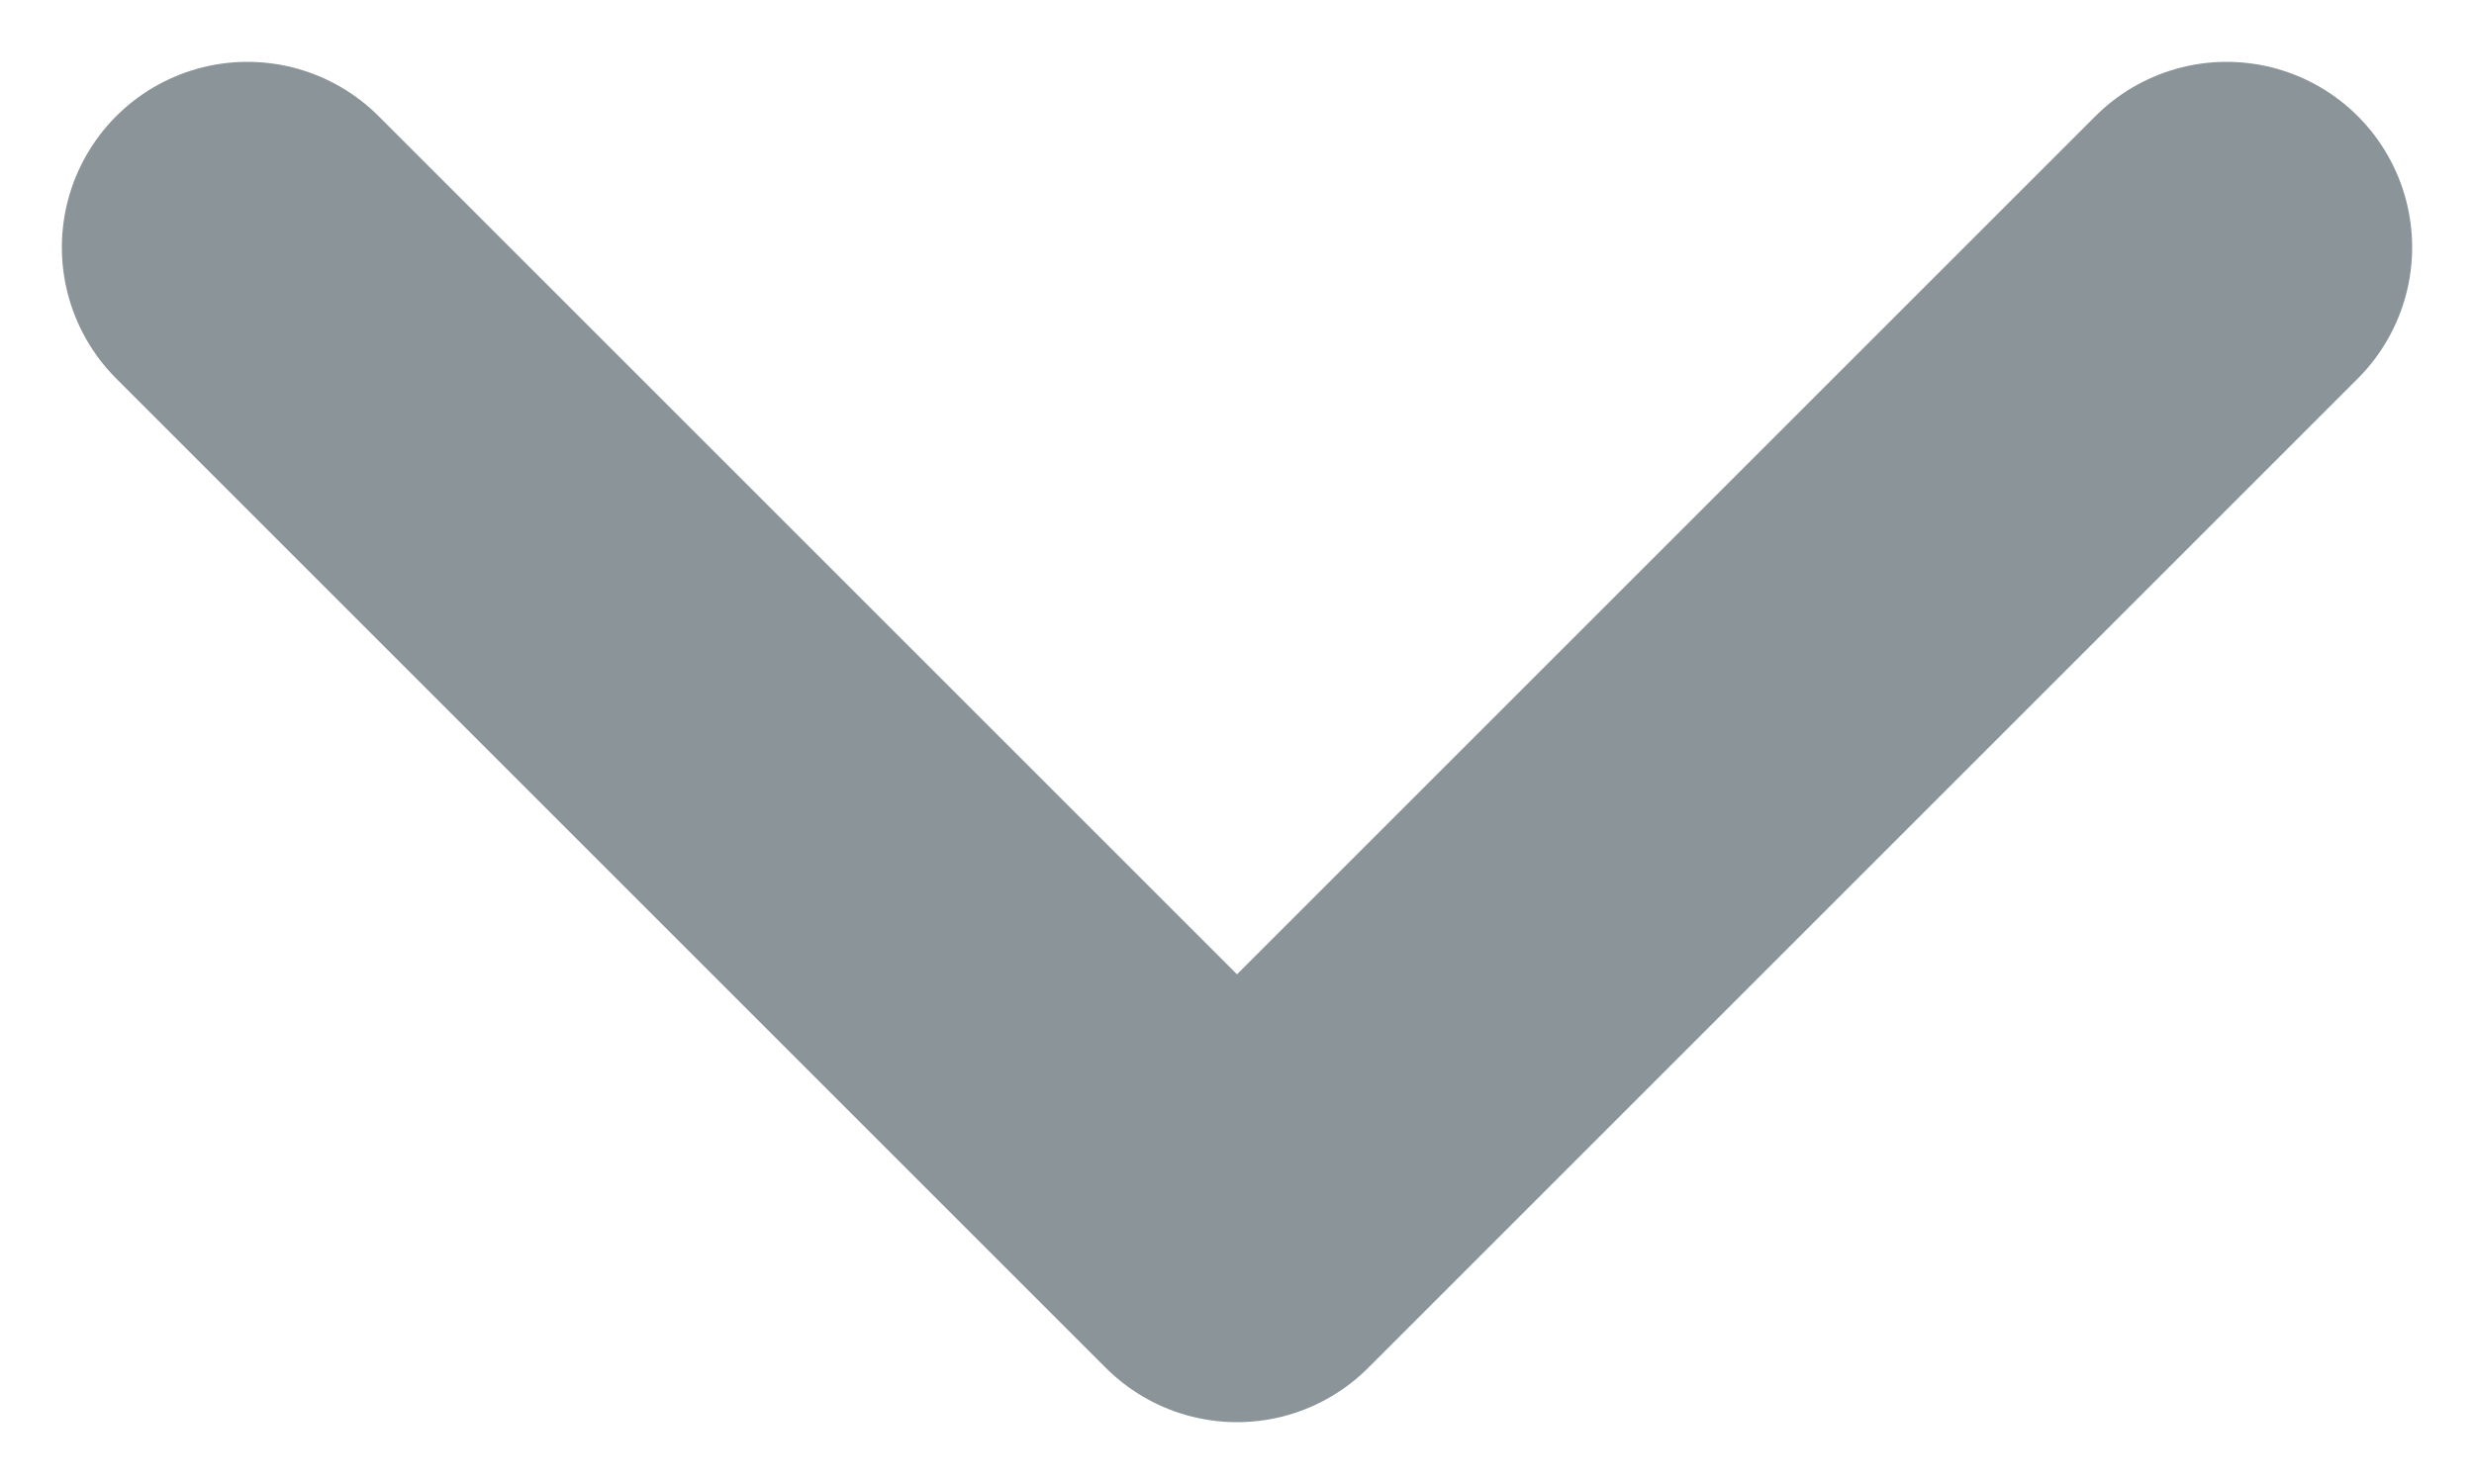
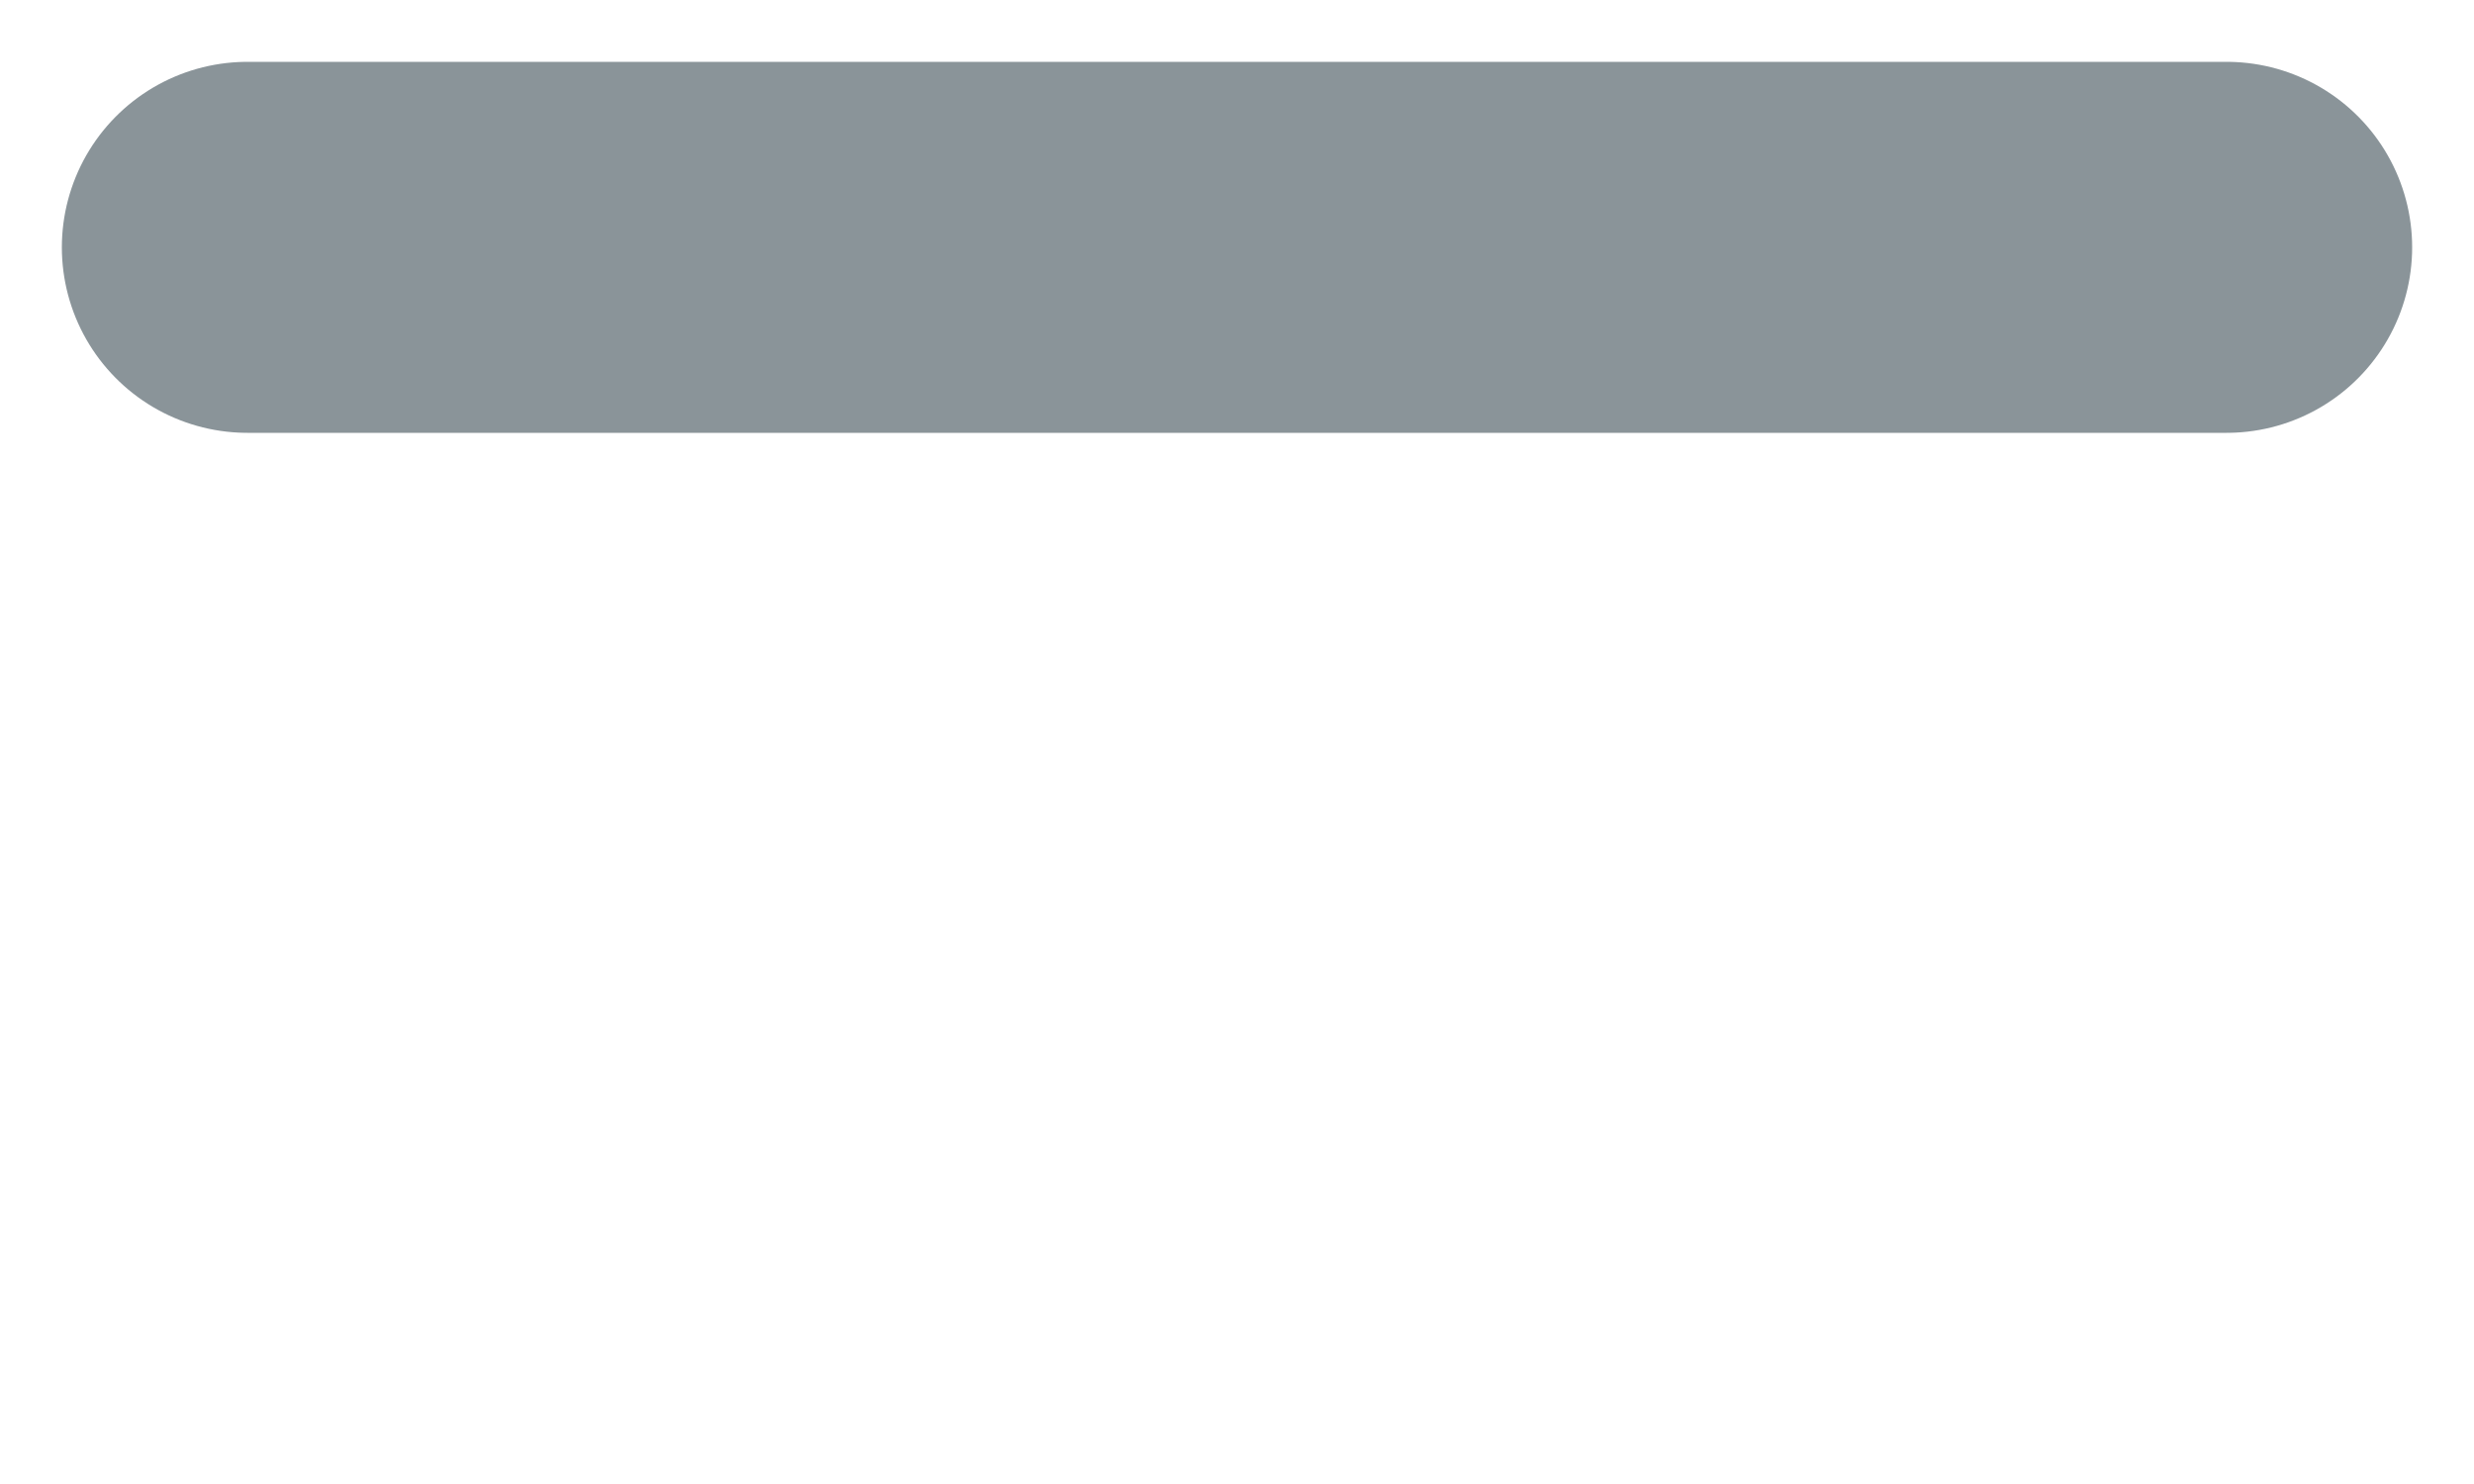
<svg xmlns="http://www.w3.org/2000/svg" width="10" height="6" viewBox="0 0 10 6" fill="none">
-   <path d="M1 1L5 5L9 1" stroke="#8A9499" stroke-width="1.5" stroke-linecap="round" stroke-linejoin="round" />
+   <path d="M1 1L9 1" stroke="#8A9499" stroke-width="1.5" stroke-linecap="round" stroke-linejoin="round" />
</svg>